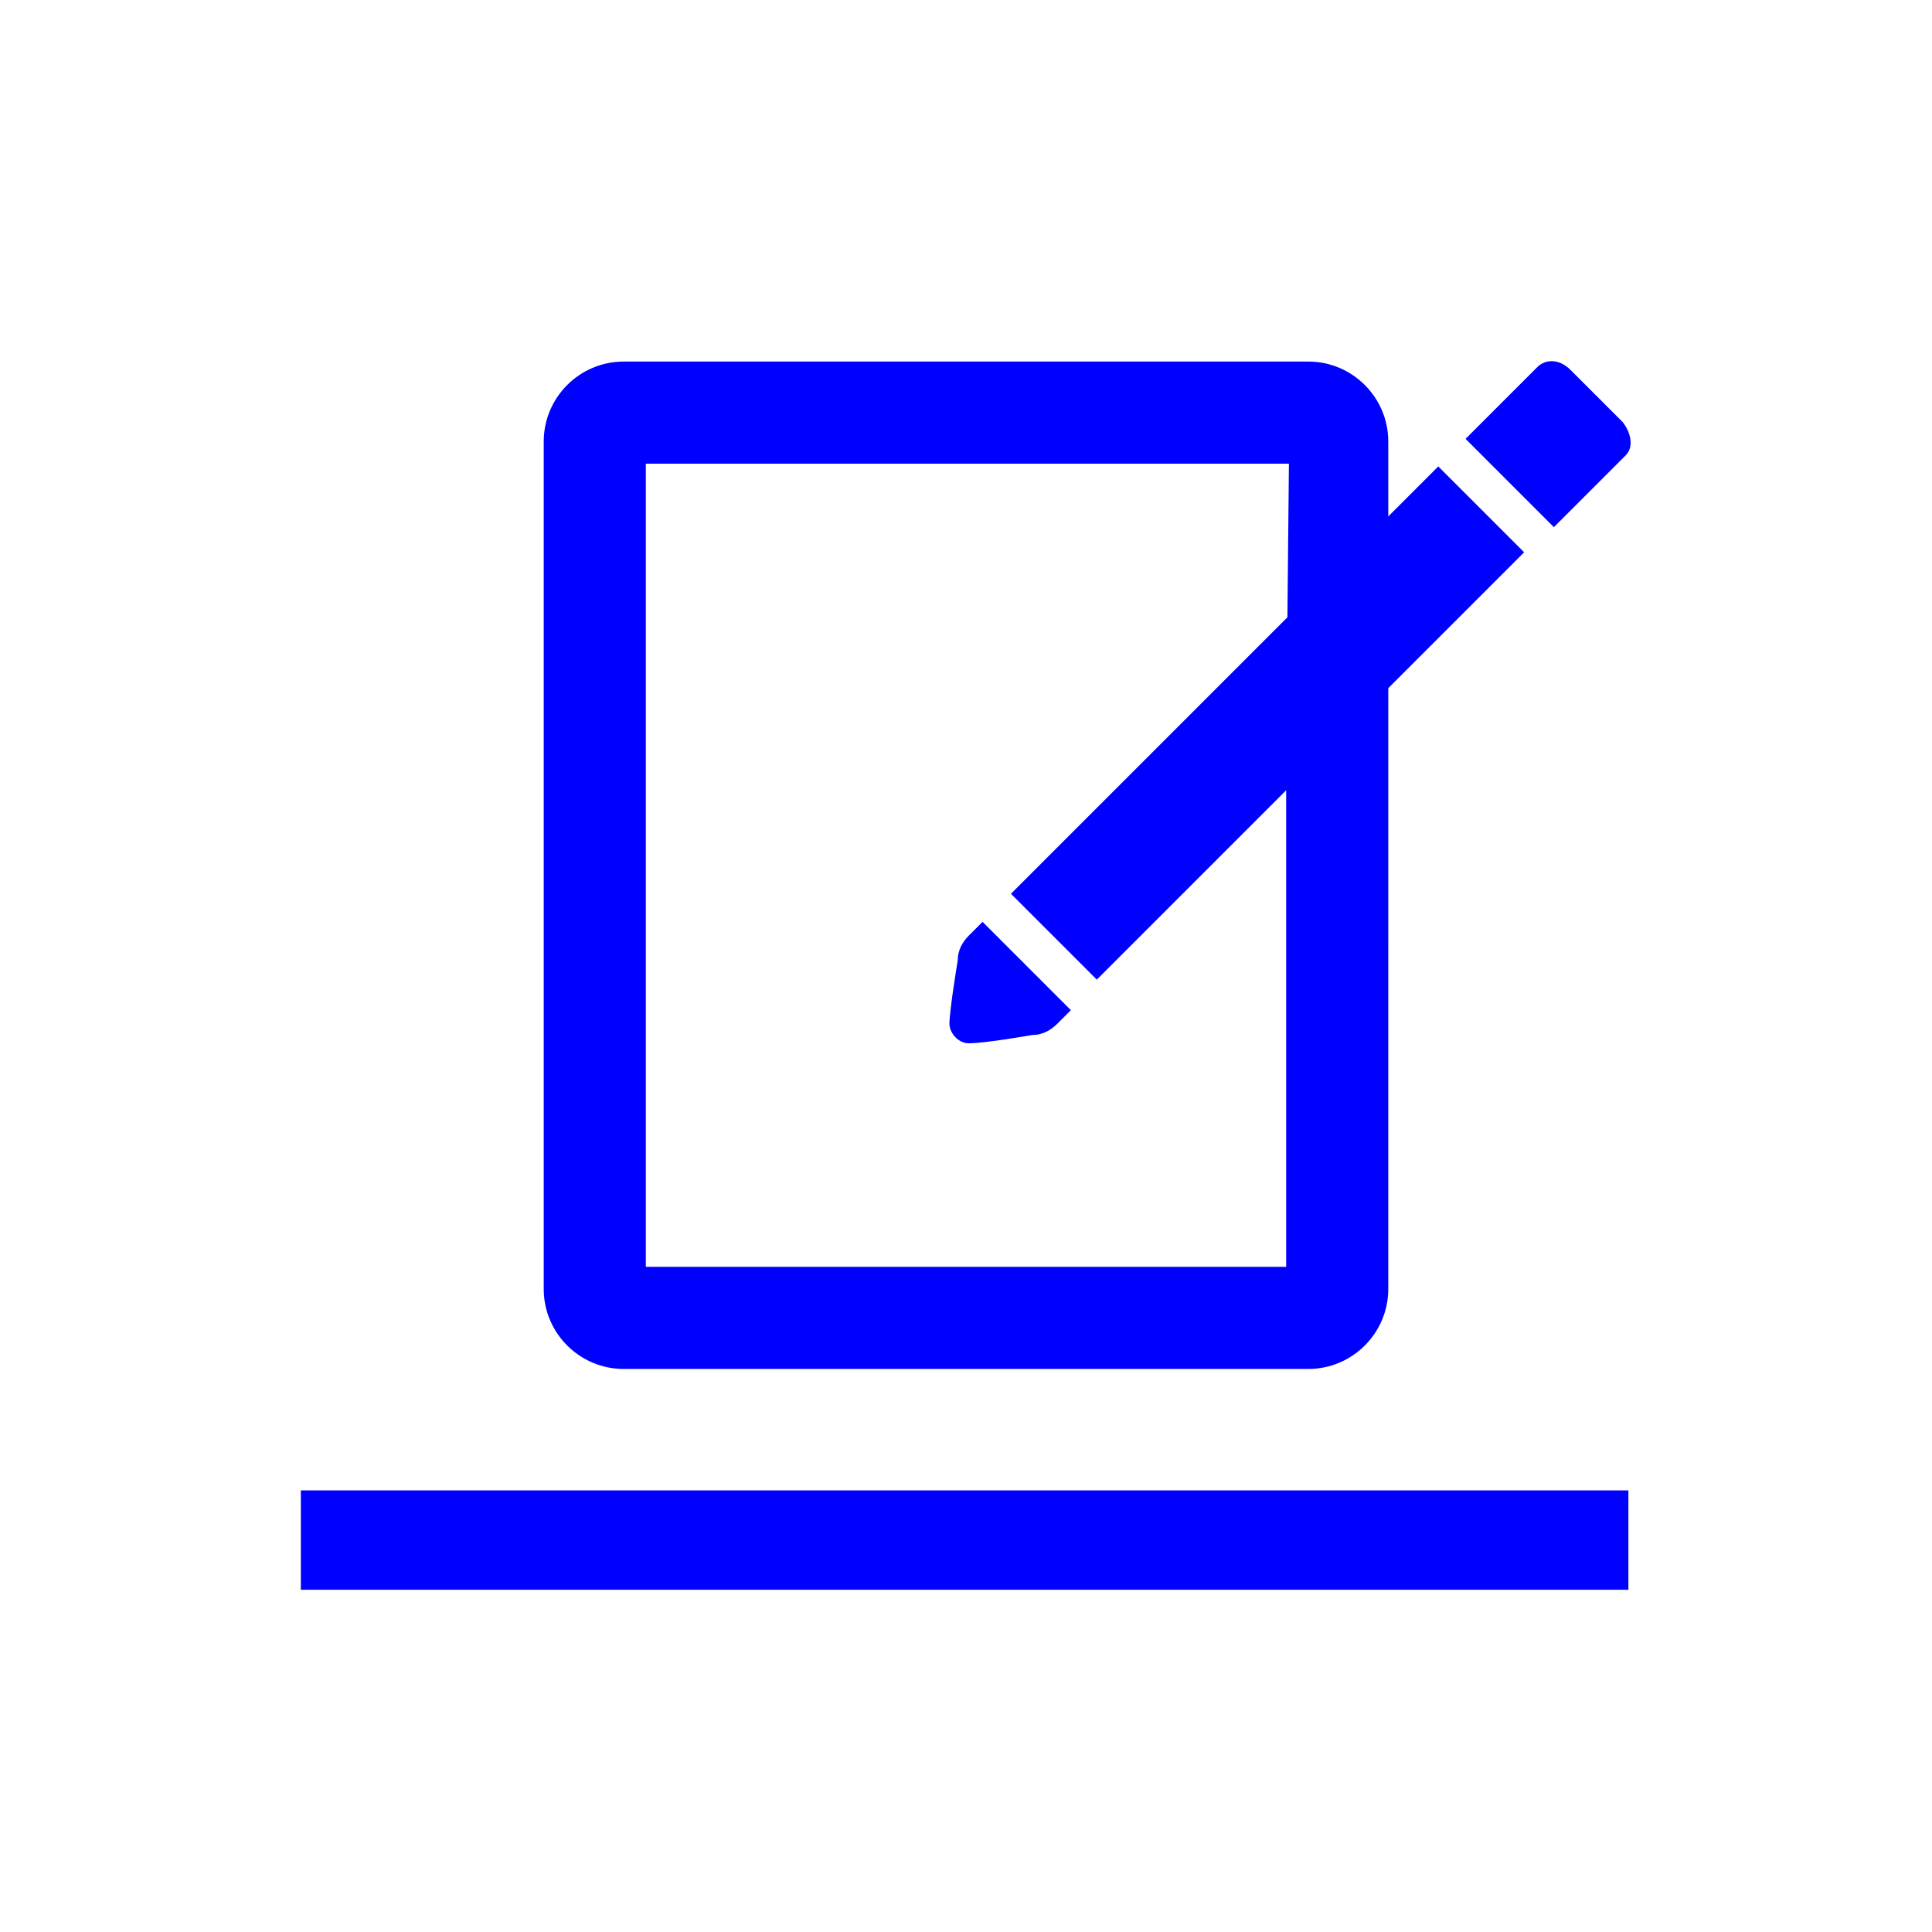
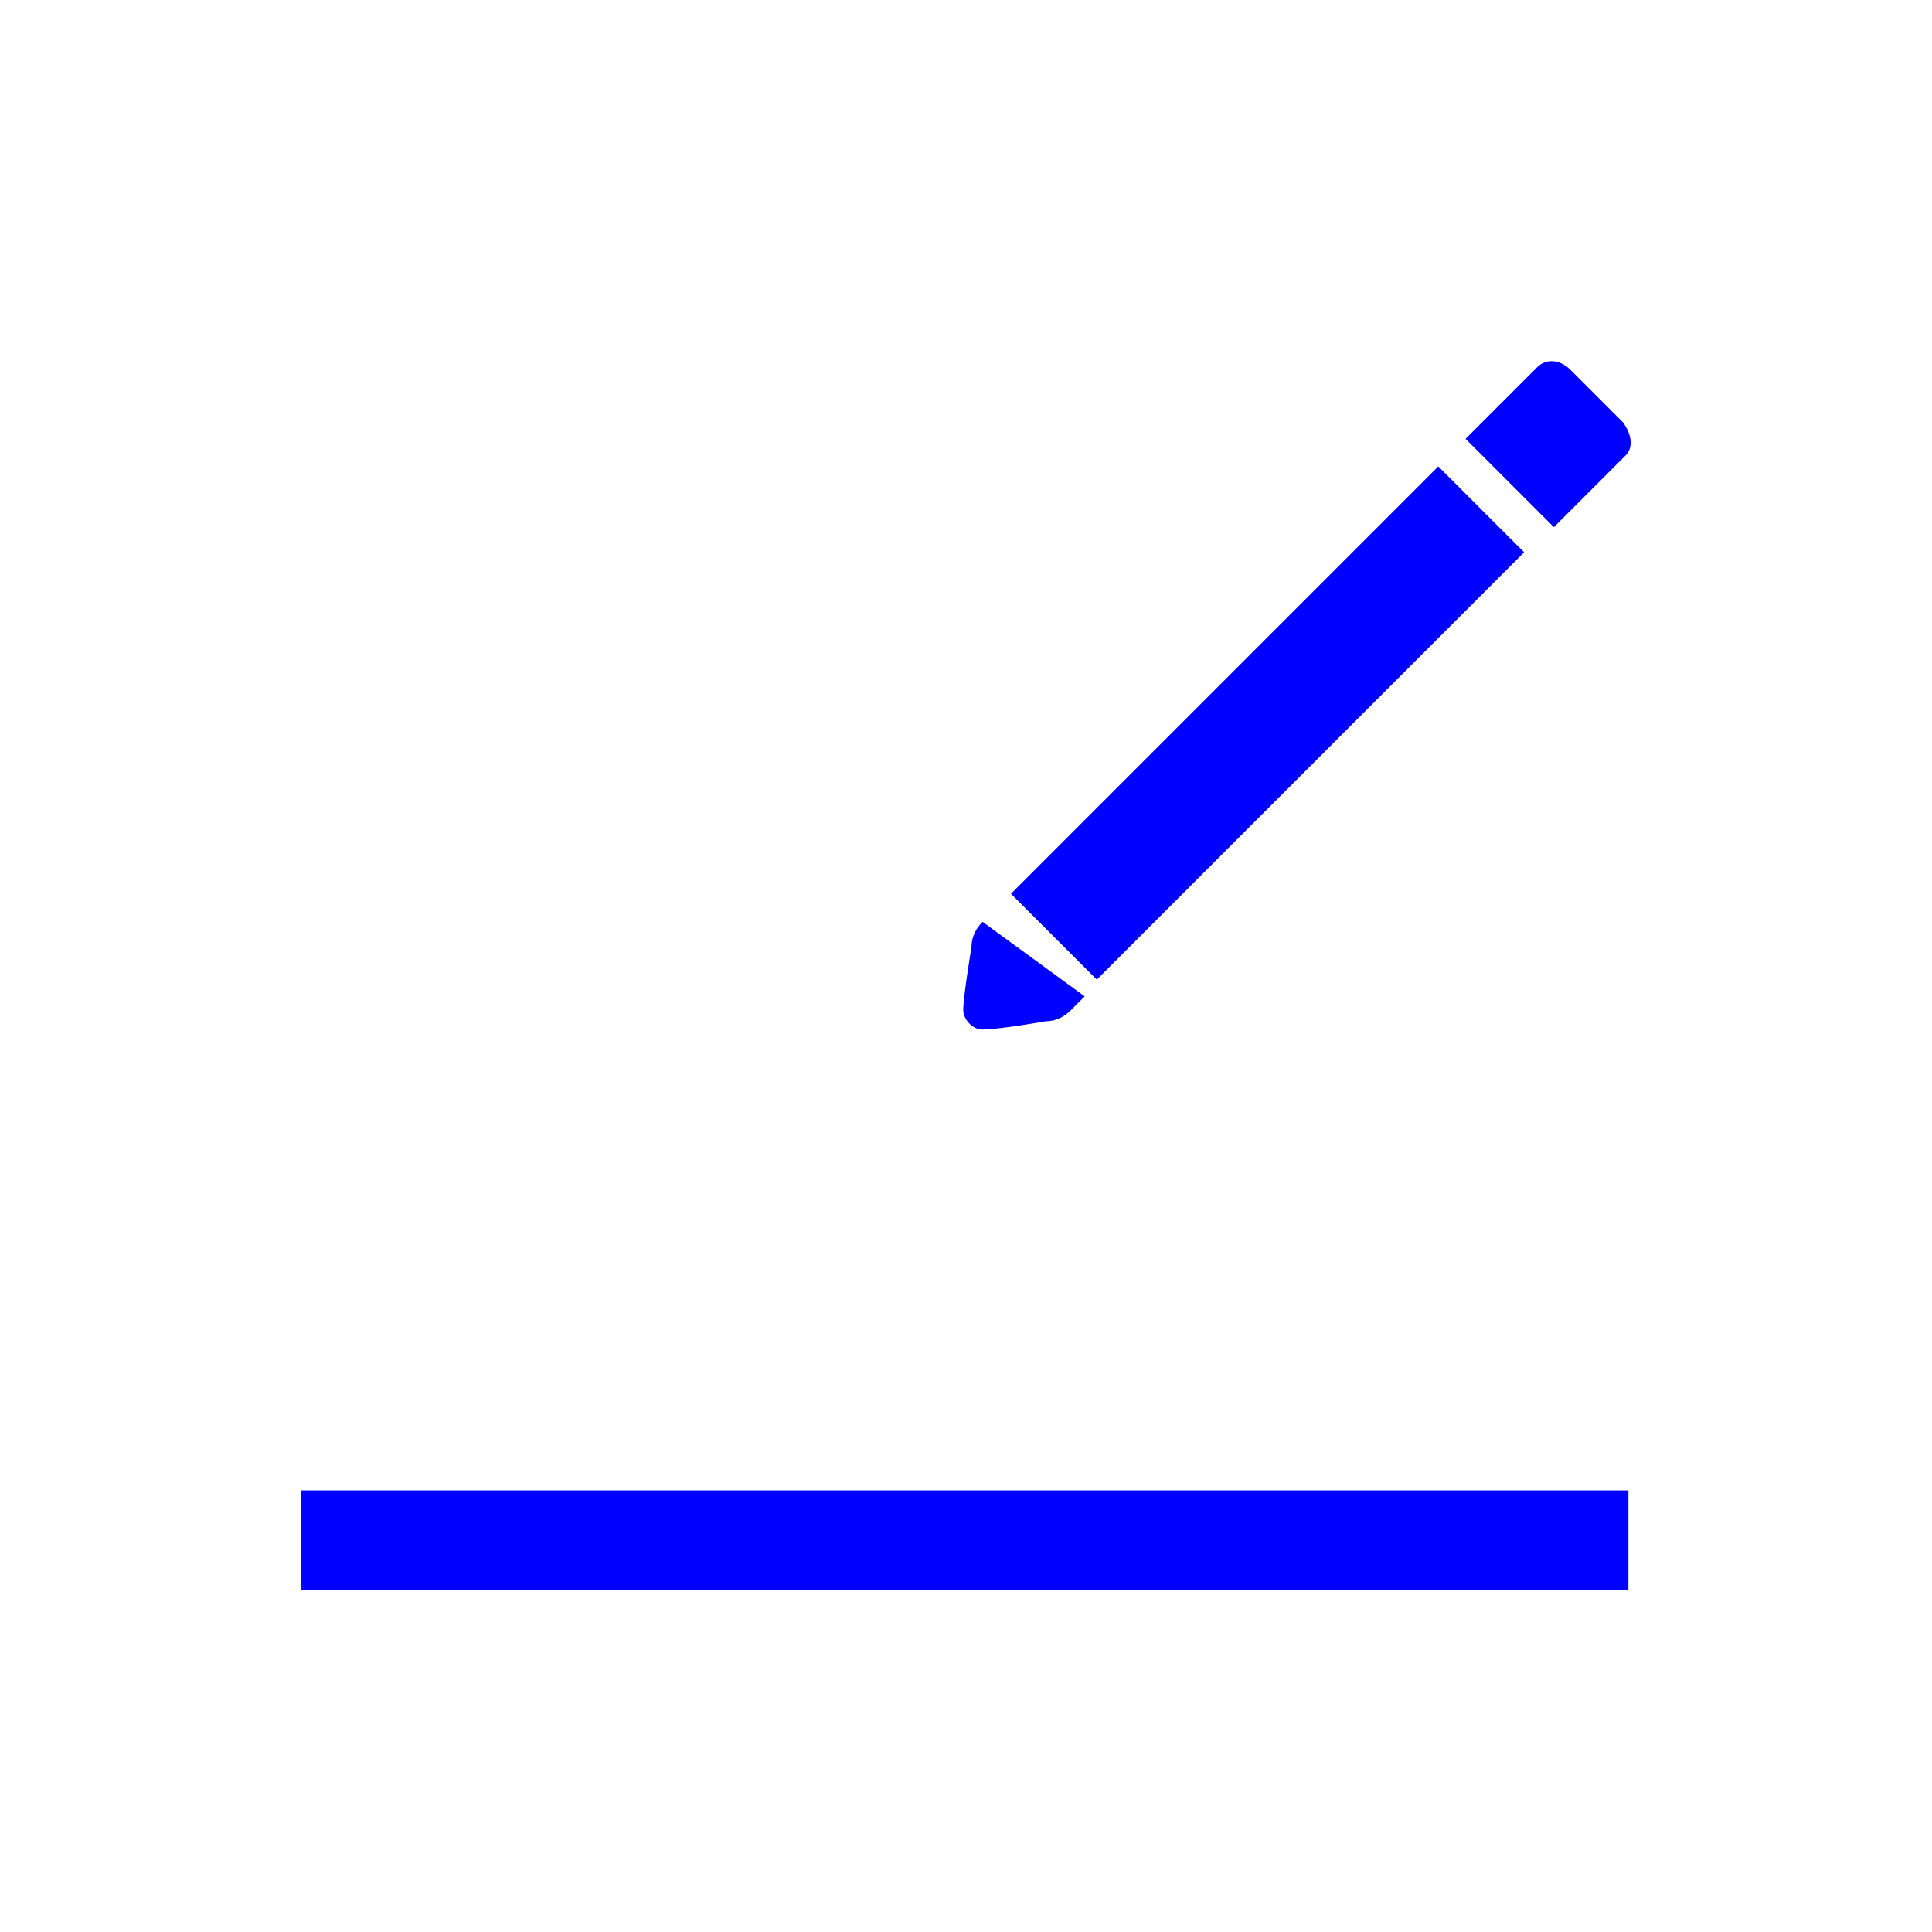
<svg xmlns="http://www.w3.org/2000/svg" version="1.1" id="Livello_1" x="0px" y="0px" viewBox="0 0 70 70" style="enable-background:new 0 0 70 70;" xml:space="preserve">
  <style type="text/css">
	.st0{fill:#0000FF;}
	.st1{fill-rule:evenodd;clip-rule:evenodd;fill:#0000FF;}
	.st2{fill:none;}
	.st3{fill:#FFFFFF;}
</style>
  <g>
    <g>
      <rect x="10.9" y="54" class="st0" width="48.1" height="3.6" />
      <g>
-         <path class="st0" d="M46.6,27v7.3v11.6H23.4V34.3V27V16.8h23.3L46.6,27z M22.6,13.1c-1.6,0-2.9,1.3-2.9,2.9V27v7.3v12.4     c0,1.6,1.3,2.9,2.9,2.9h24.8c1.6,0,2.9-1.3,2.9-2.9V34.3V27V16c0-1.6-1.3-2.9-2.9-2.9H22.6z" />
-       </g>
+         </g>
      <g>
        <path class="st0" d="M58.8,15.3l-1.9-1.9c-0.4-0.4-0.9-0.4-1.2-0.1l-2.6,2.6l3.2,3.2l2.6-2.6C59.2,16.2,59.1,15.7,58.8,15.3z" />
        <g>
          <rect x="35" y="24" transform="matrix(0.707 -0.707 0.707 0.707 -5.085 40.16)" class="st0" width="21.9" height="4.4" />
-           <path class="st0" d="M35.6,33.4l-0.5,0.5c-0.2,0.2-0.4,0.5-0.4,0.9c0,0-0.3,1.8-0.3,2.3c0,0.3,0.3,0.7,0.7,0.7      c0.6,0,2.3-0.3,2.3-0.3c0.4,0,0.7-0.2,0.9-0.4l0.5-0.5L35.6,33.4z" />
+           <path class="st0" d="M35.6,33.4c-0.2,0.2-0.4,0.5-0.4,0.9c0,0-0.3,1.8-0.3,2.3c0,0.3,0.3,0.7,0.7,0.7      c0.6,0,2.3-0.3,2.3-0.3c0.4,0,0.7-0.2,0.9-0.4l0.5-0.5L35.6,33.4z" />
        </g>
      </g>
    </g>
  </g>
</svg>